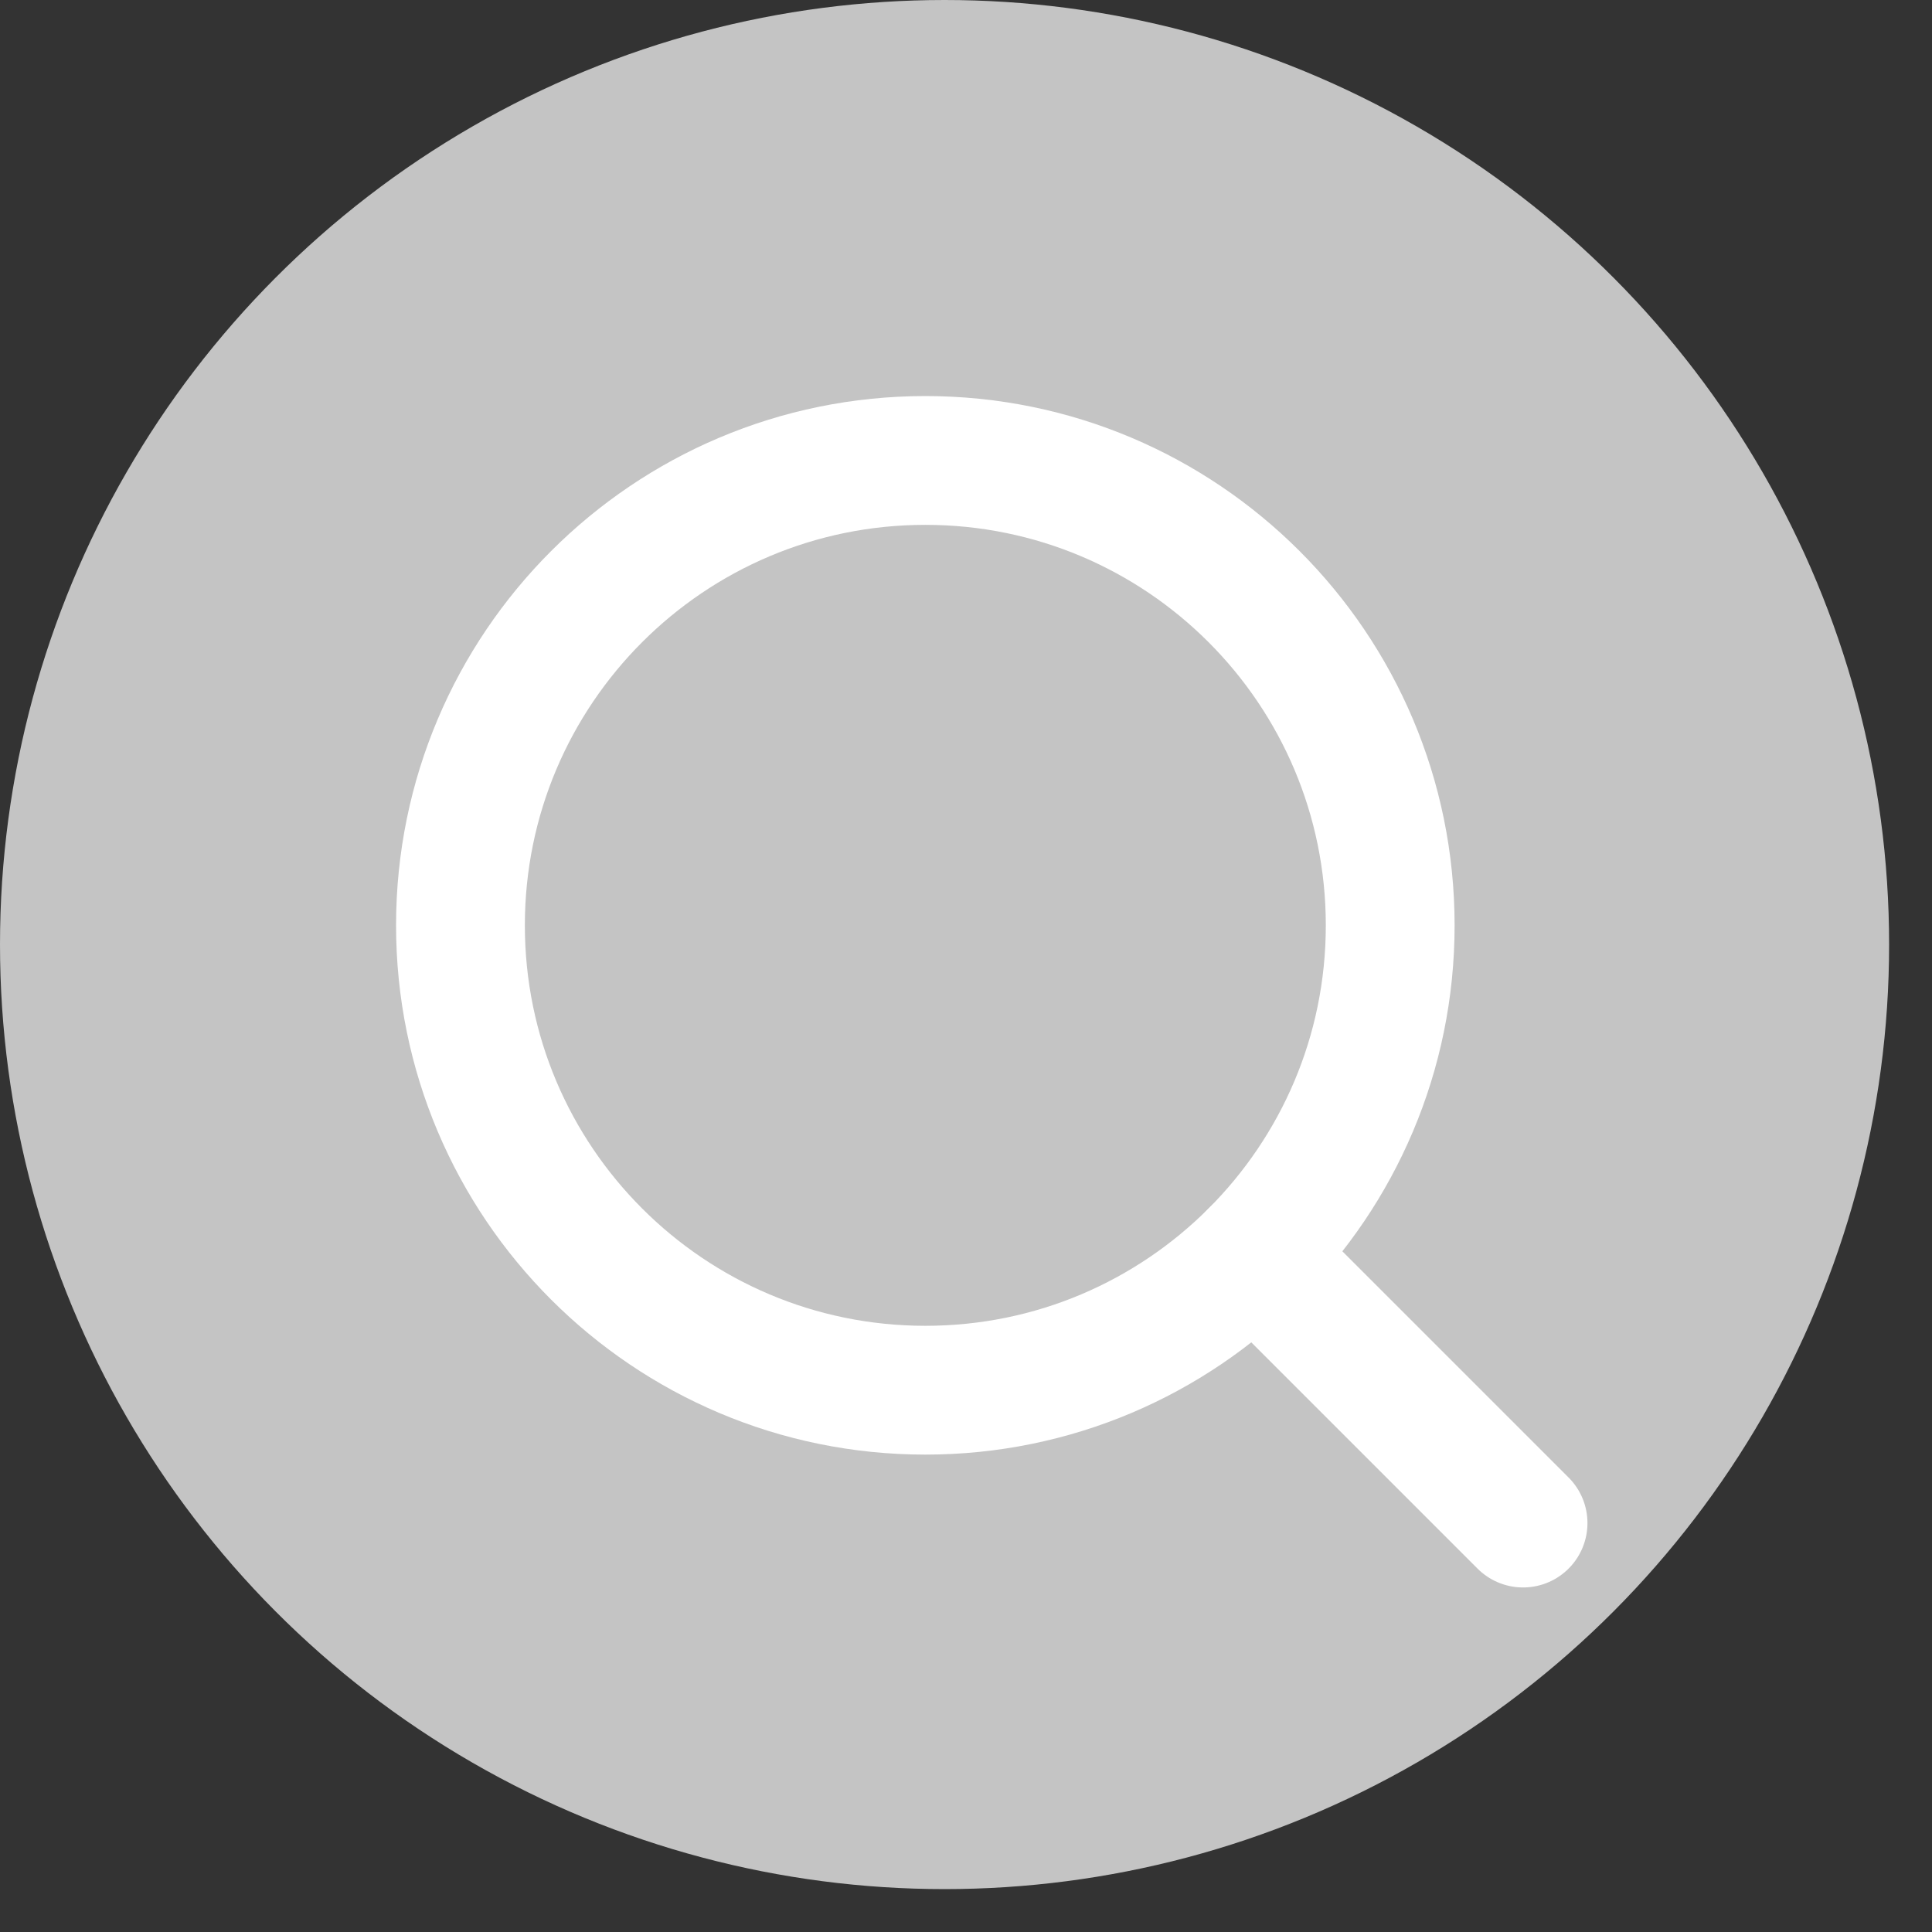
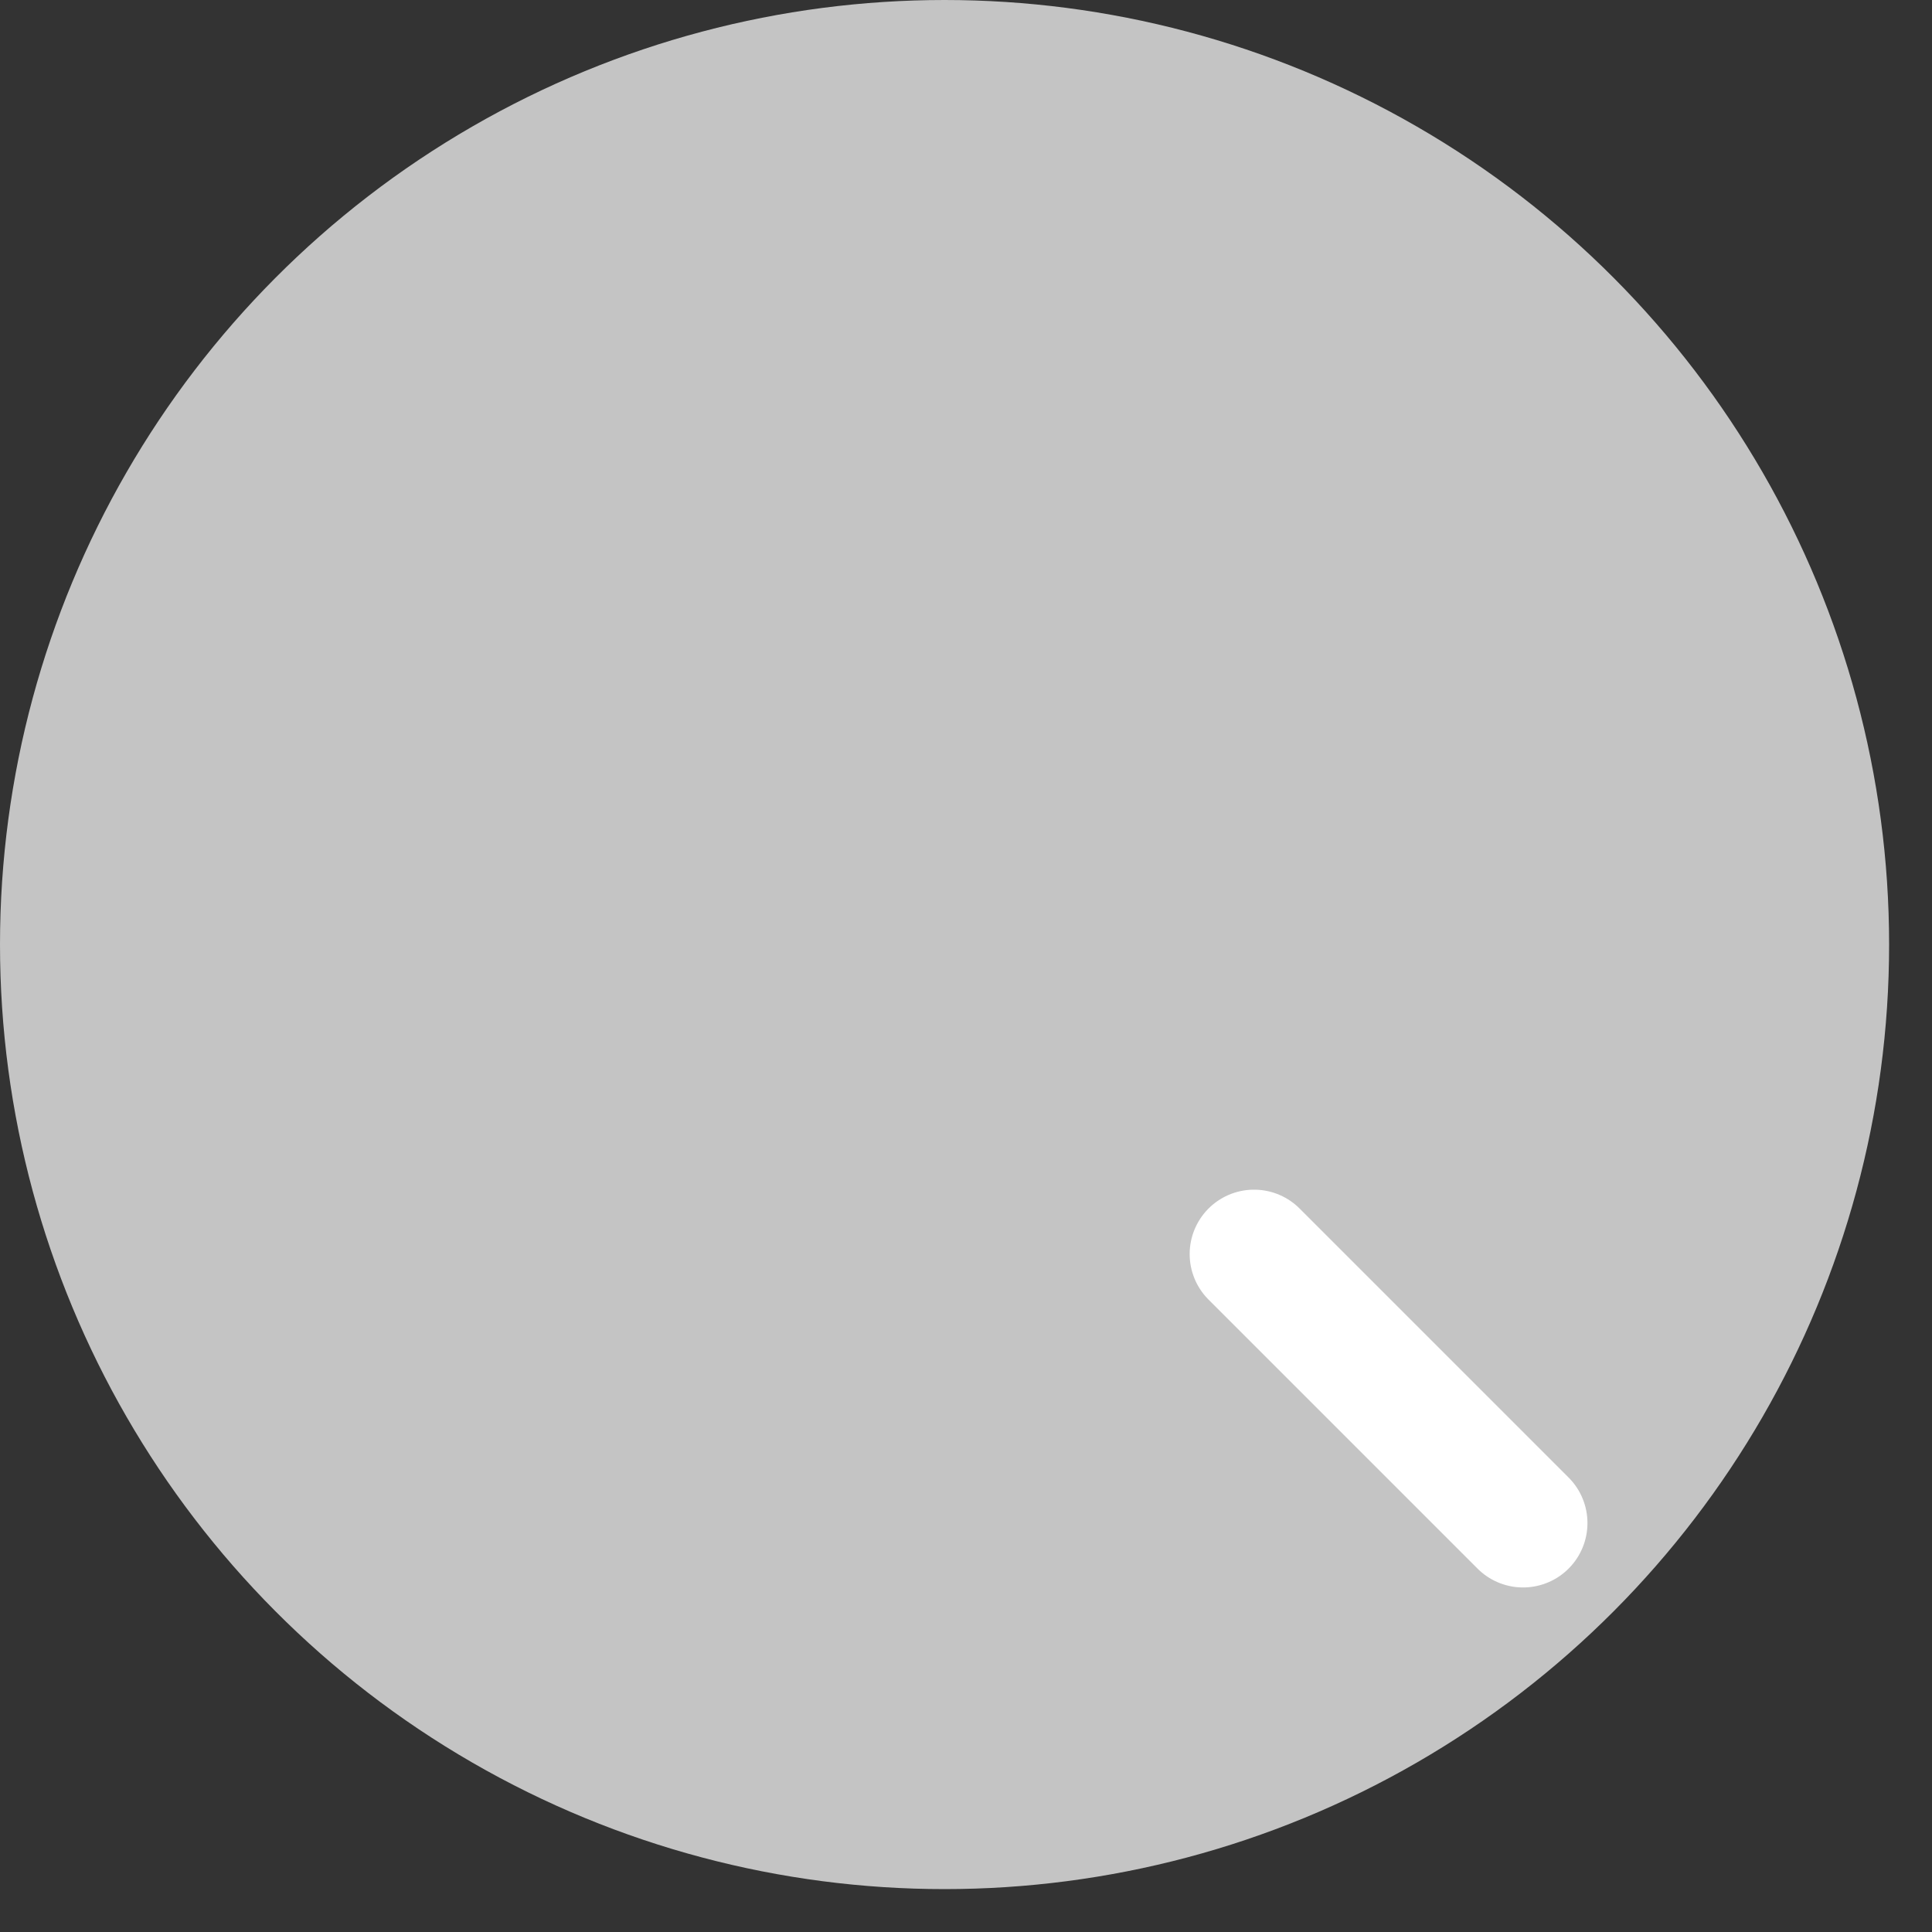
<svg xmlns="http://www.w3.org/2000/svg" width="30" height="30" viewBox="0 0 30 30" fill="none">
  <rect x="0" y="0" width="30" height="30" fill="#333333" stroke="none" />
  <ellipse cx="14.667" cy="14.667" rx="14.667" ry="14.667" fill="#C4C4C4" />
-   <path d="M14.369 21.587C18.356 21.587 21.587 18.355 21.587 14.369C21.587 10.382 18.356 7.15 14.369 7.15C10.382 7.15 7.15 10.382 7.15 14.369C7.15 18.355 10.382 21.587 14.369 21.587Z" stroke="white" stroke-width="2" stroke-linecap="round" stroke-linejoin="round" />
  <path d="M19.473 19.473L23.65 23.65" stroke="white" stroke-width="2" stroke-linecap="round" stroke-linejoin="round" />
</svg>